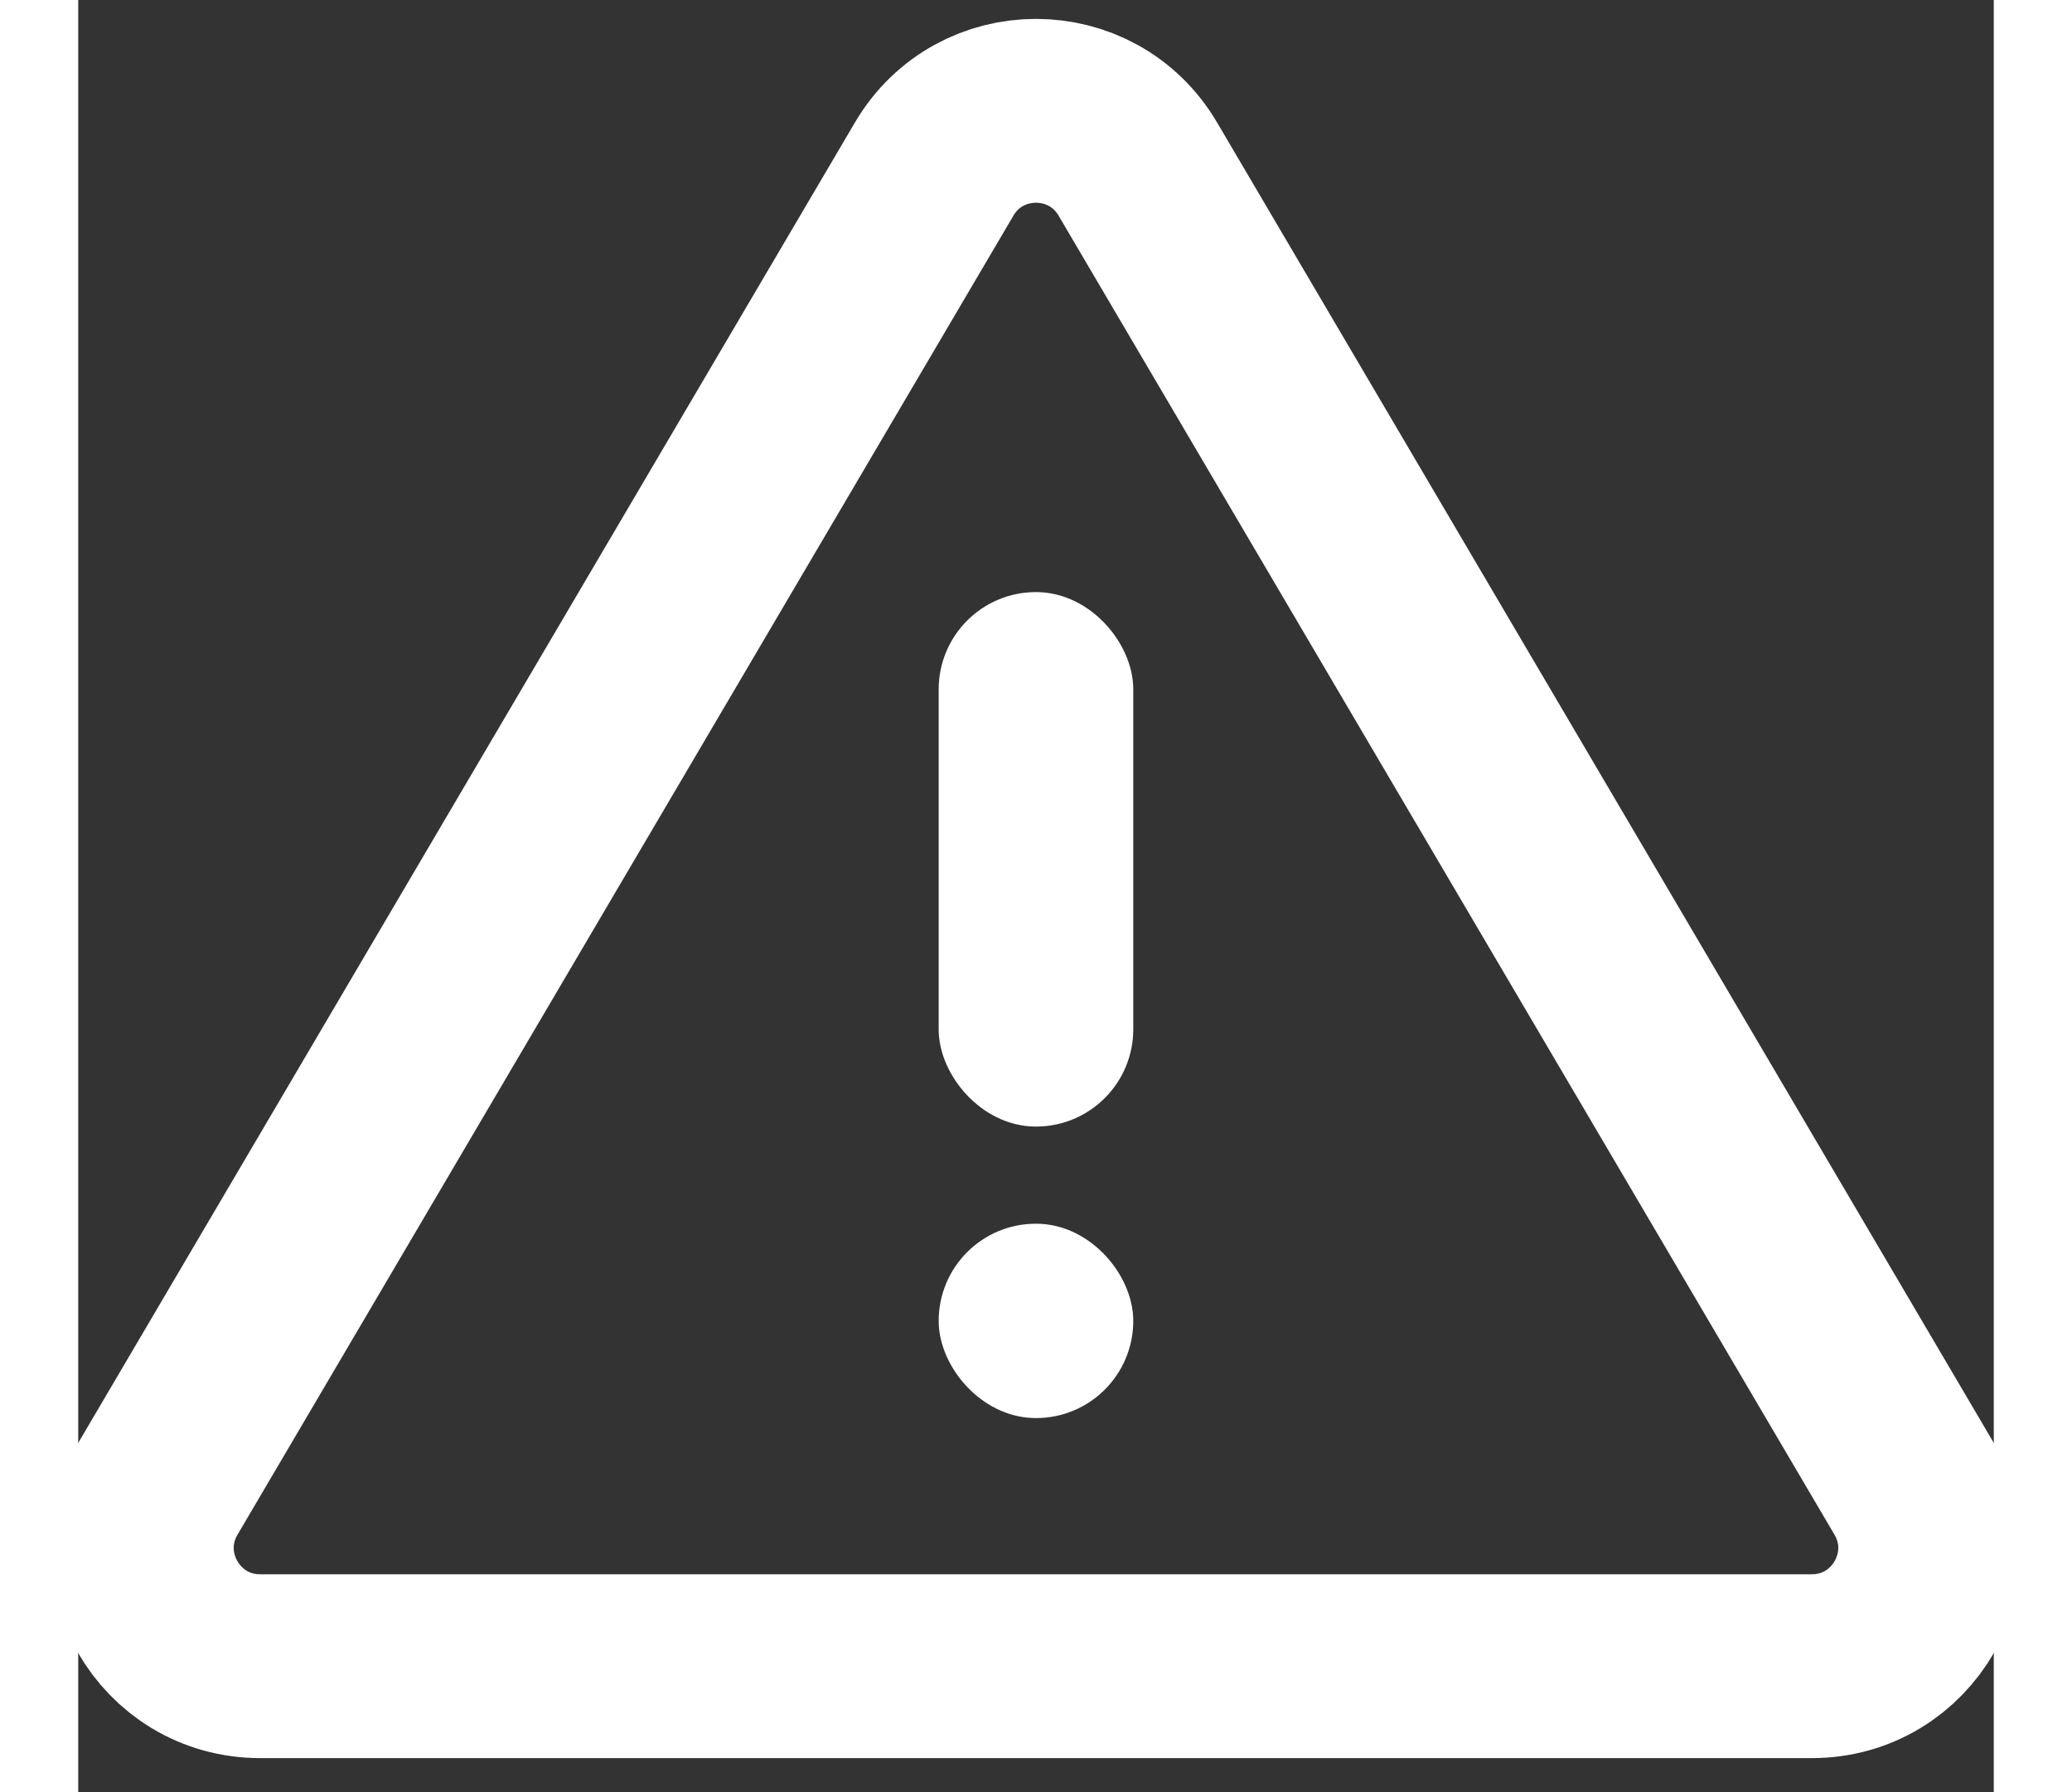
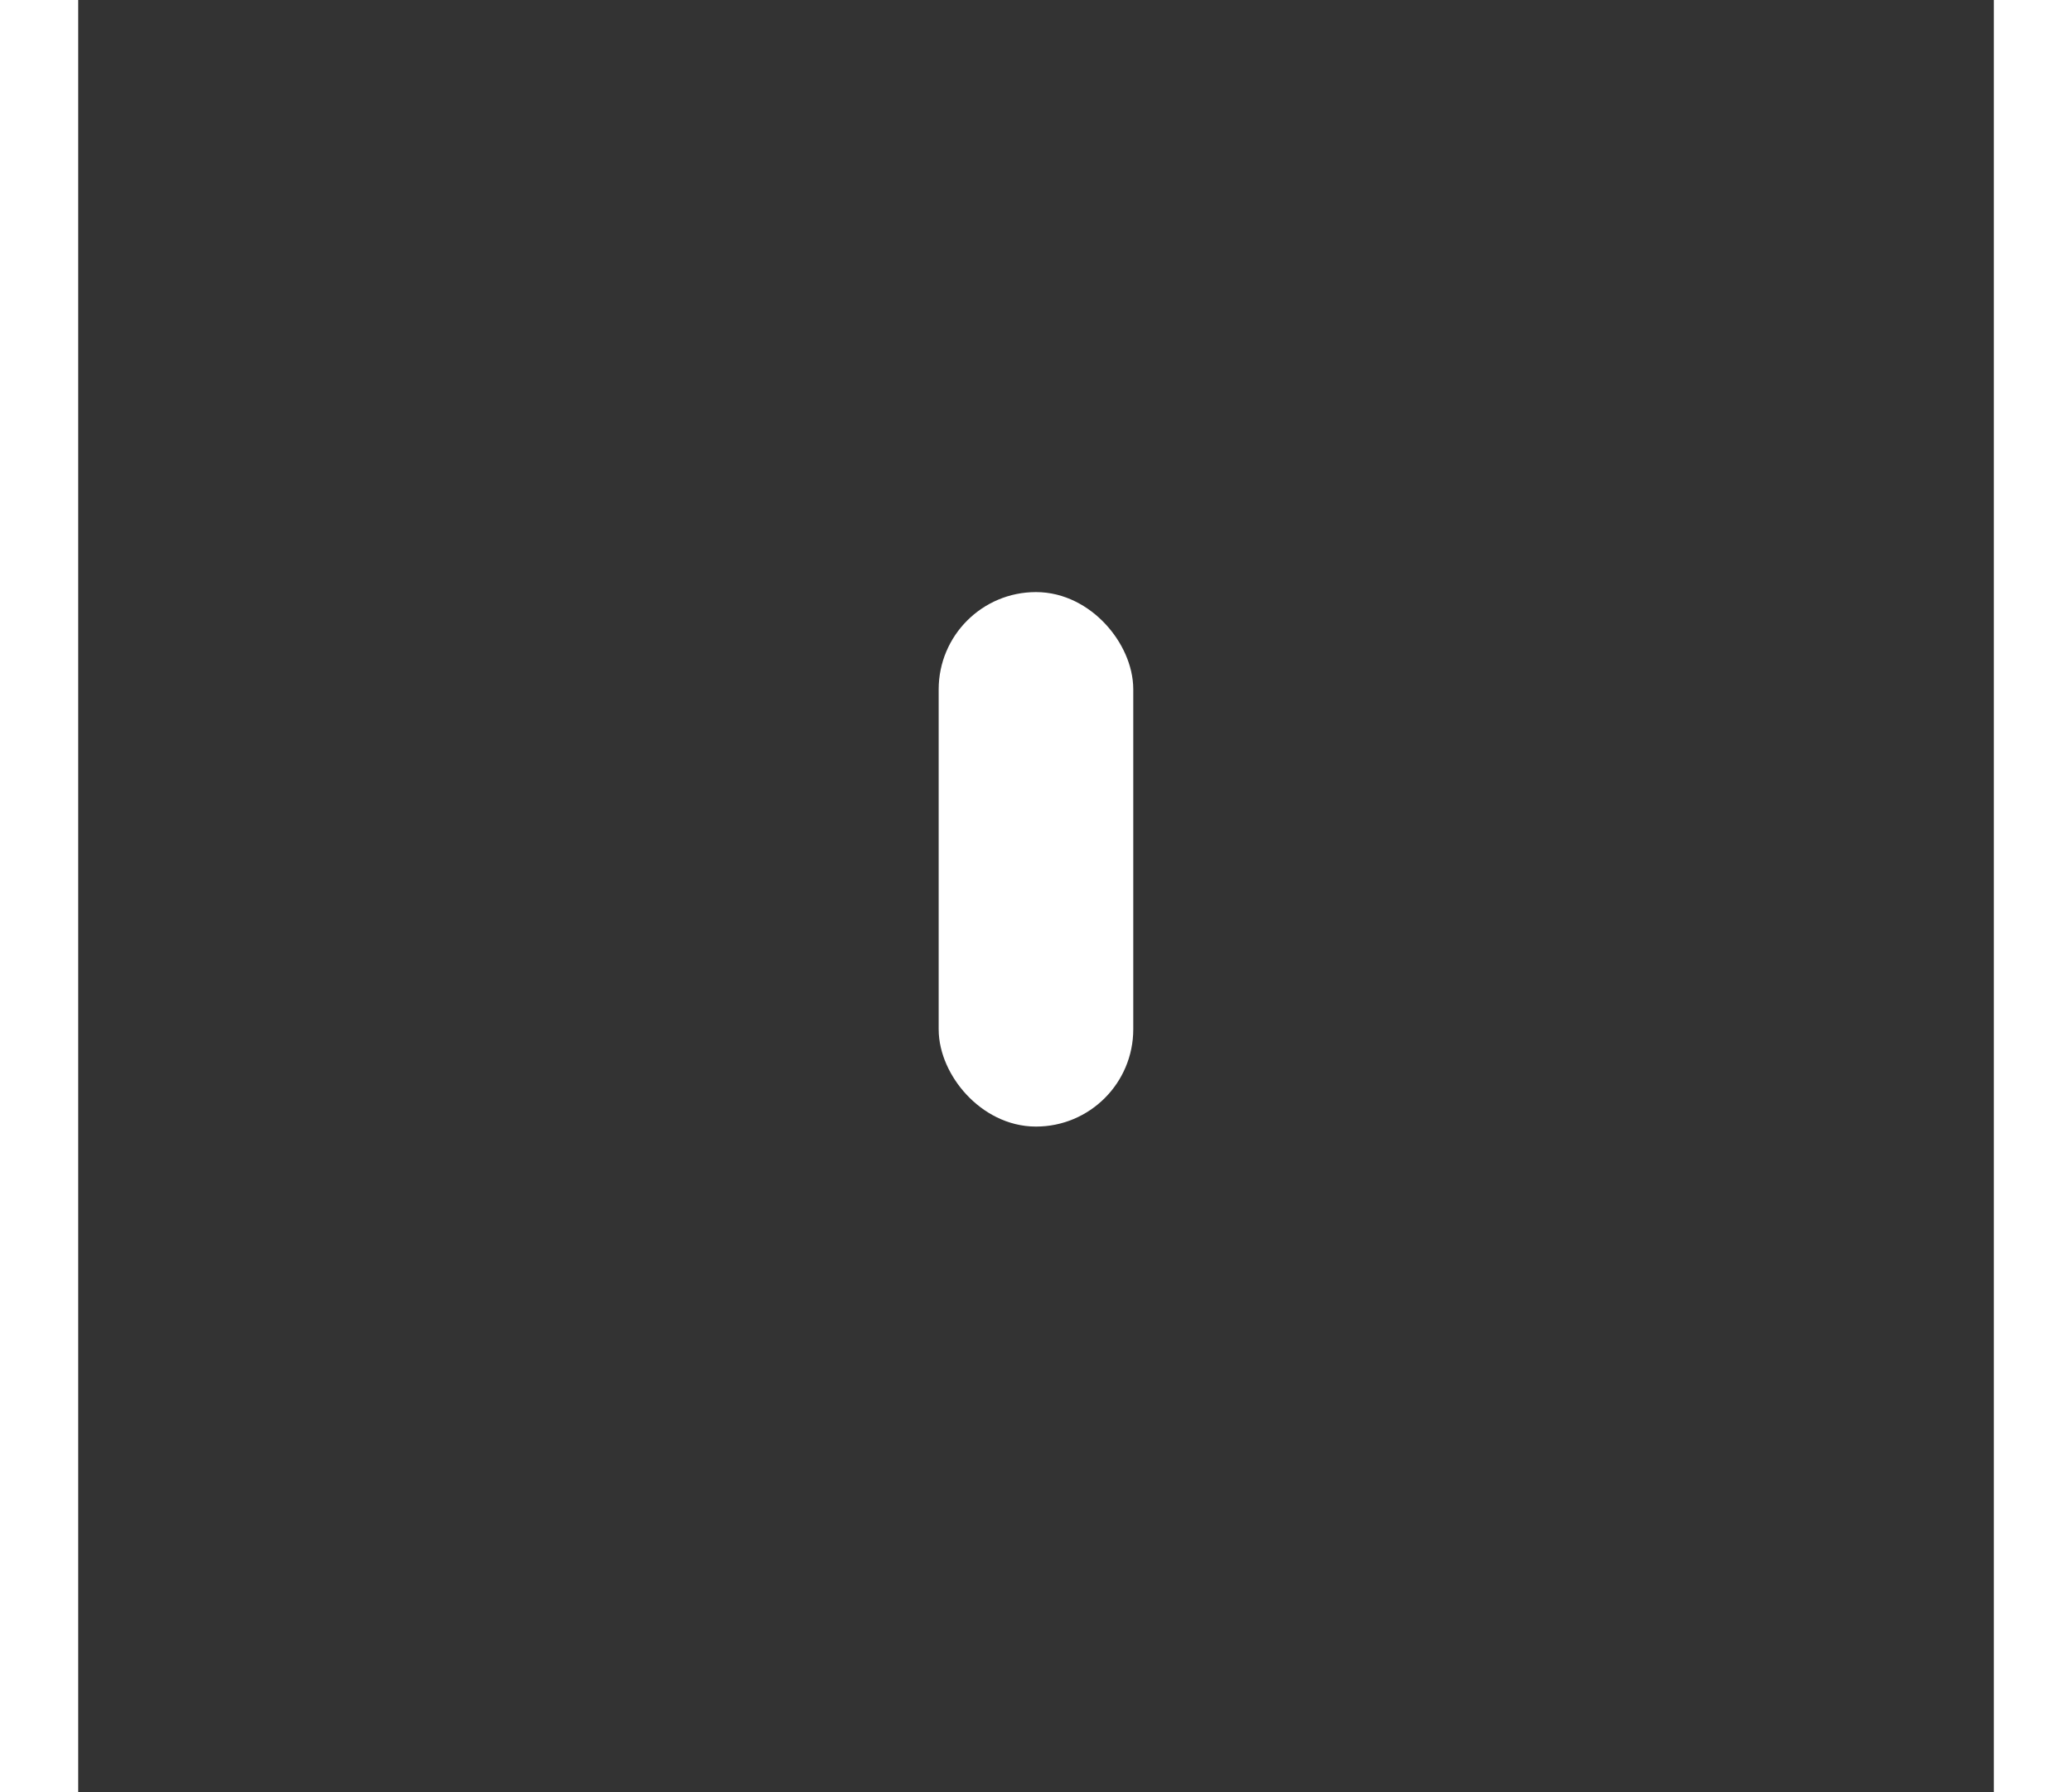
<svg xmlns="http://www.w3.org/2000/svg" width="37" height="32" viewBox="3 3 31 29" fill="none">
  <rect x="3" y="3" width="31" height="29" fill="#333333" stroke="none" />
  <rect x="17.35" y="13.006" width="2.299" height="7.799" rx="1.149" fill="white" stroke="white" stroke-width="0.85" />
-   <rect x="17.35" y="23.227" width="2.299" height="2.295" rx="1.147" fill="white" stroke="white" stroke-width="0.85" />
-   <path d="M31.055 29.962H5.945C4.465 29.962 3.546 28.355 4.296 27.08L16.852 5.736C17.591 4.479 19.409 4.479 20.148 5.736L32.704 27.08C33.454 28.355 32.535 29.962 31.055 29.962Z" stroke="white" stroke-width="2.975" />
</svg>